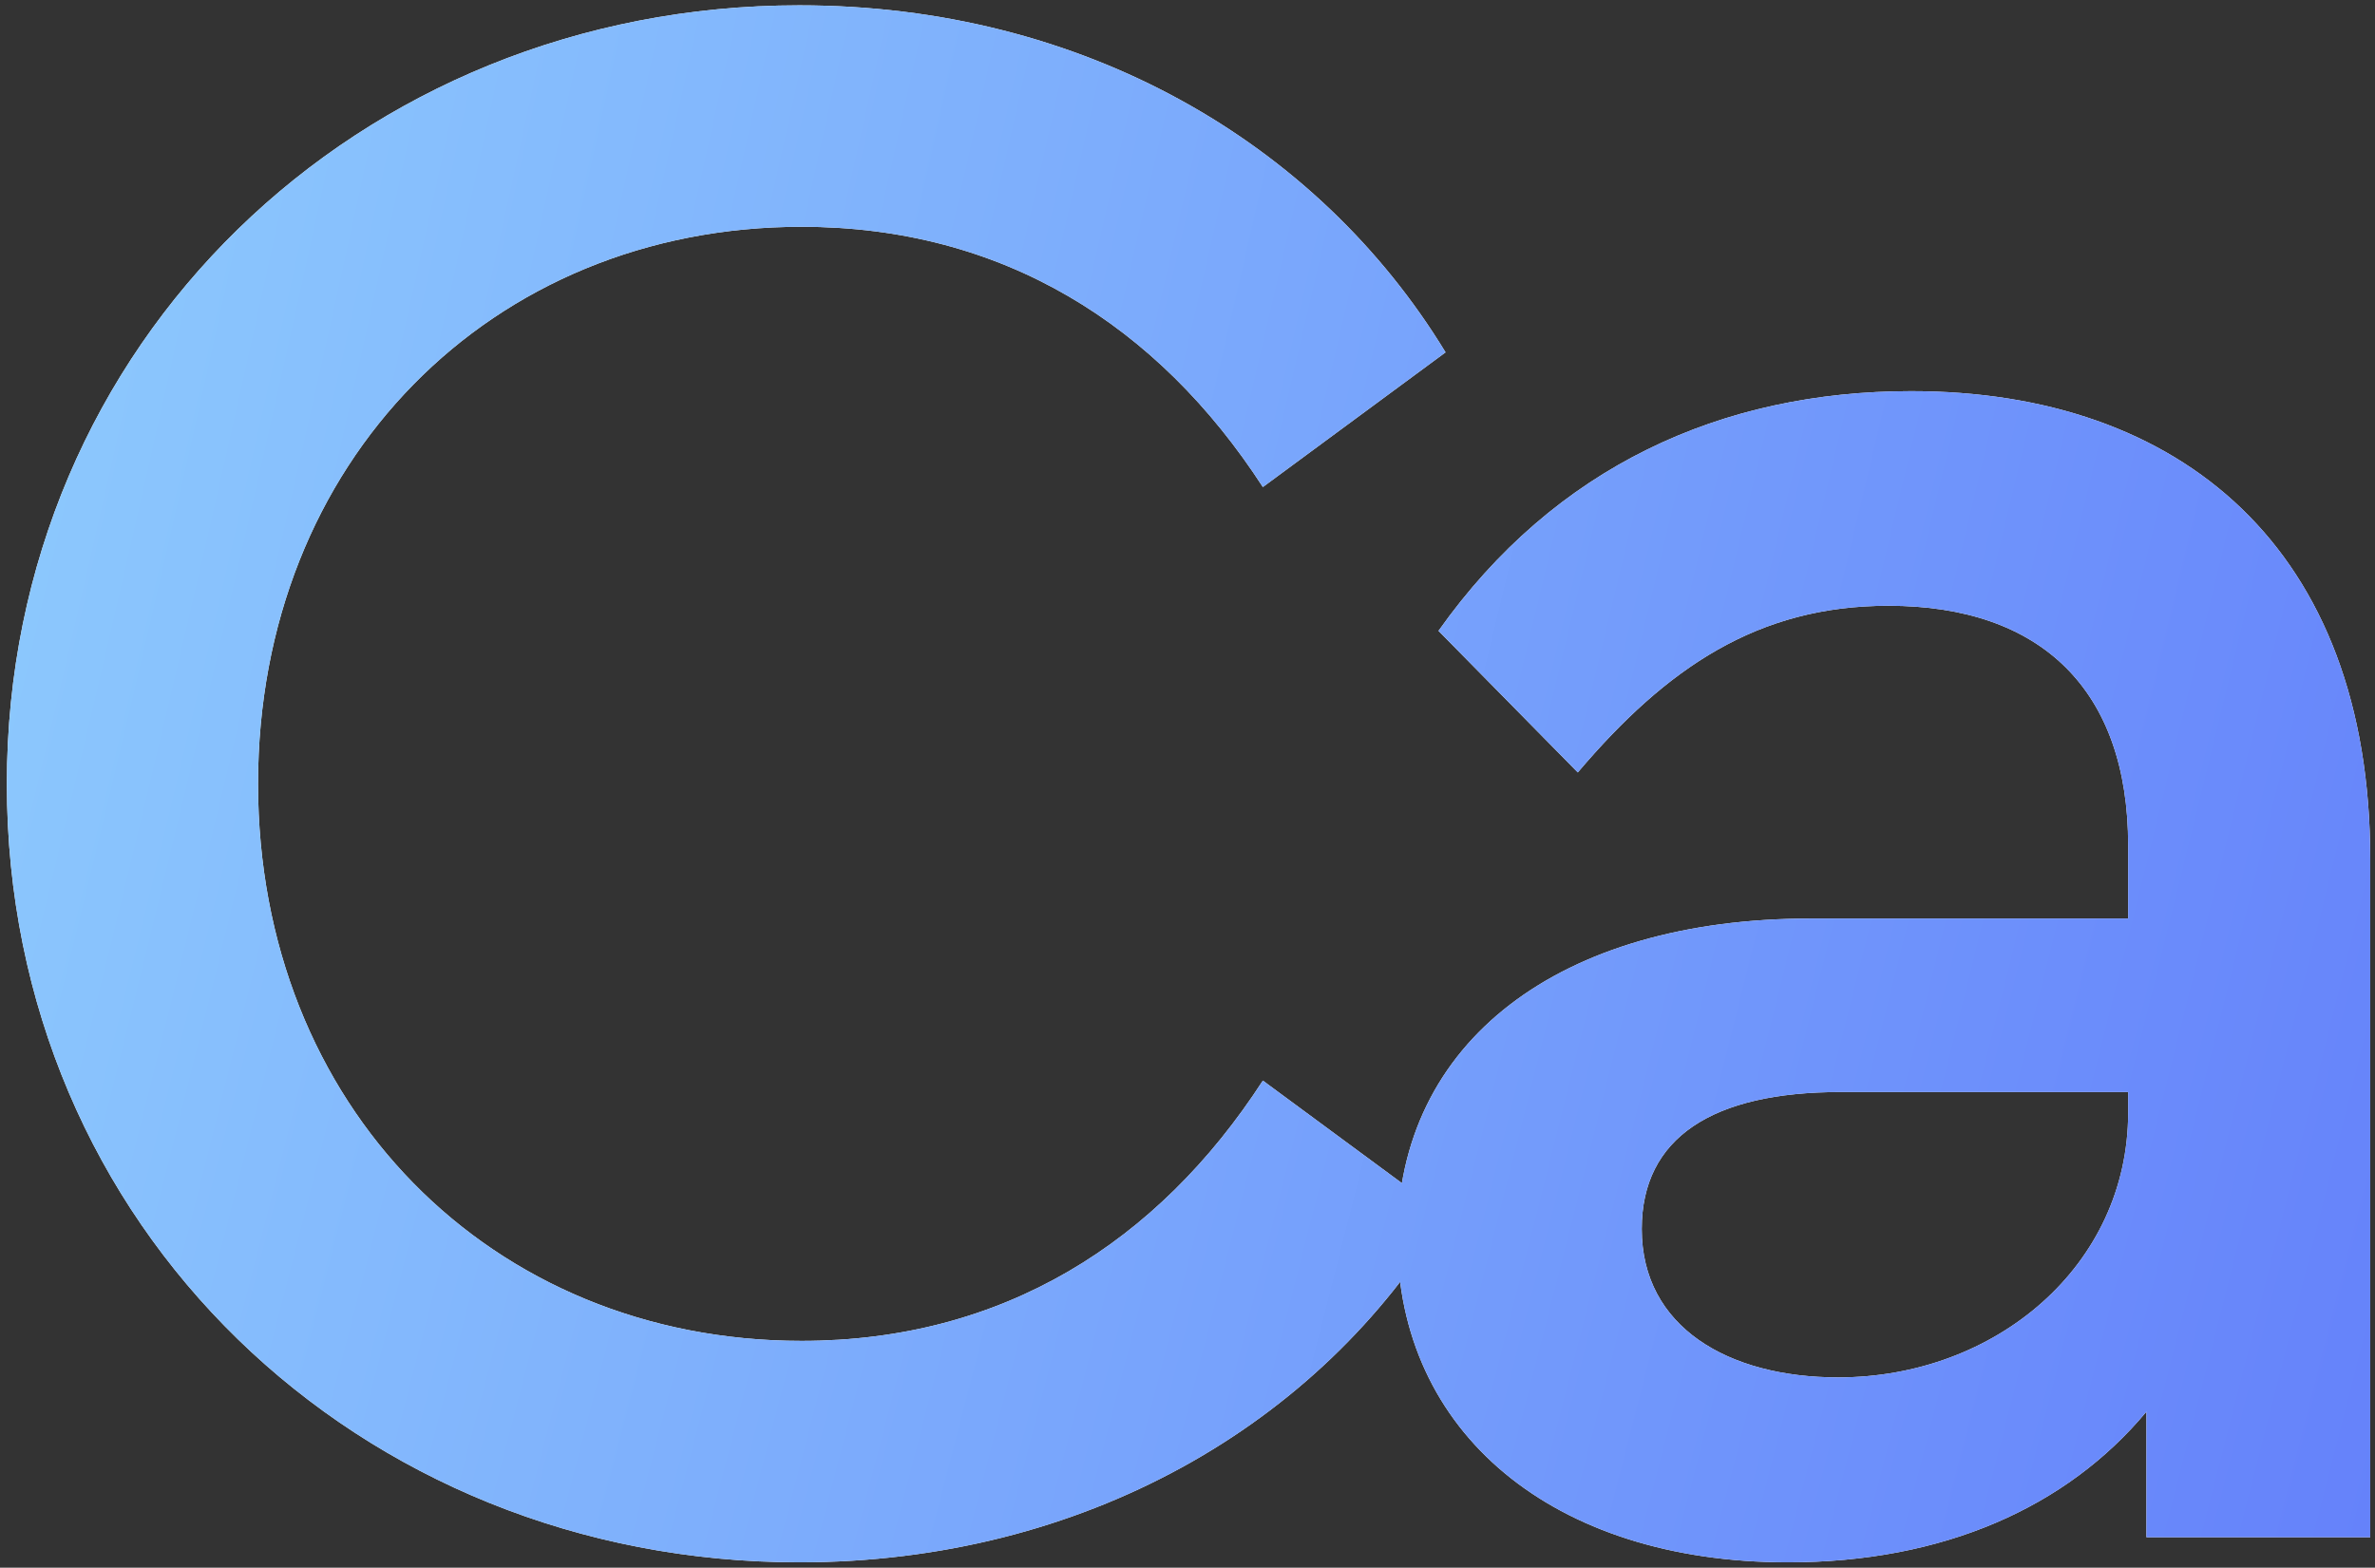
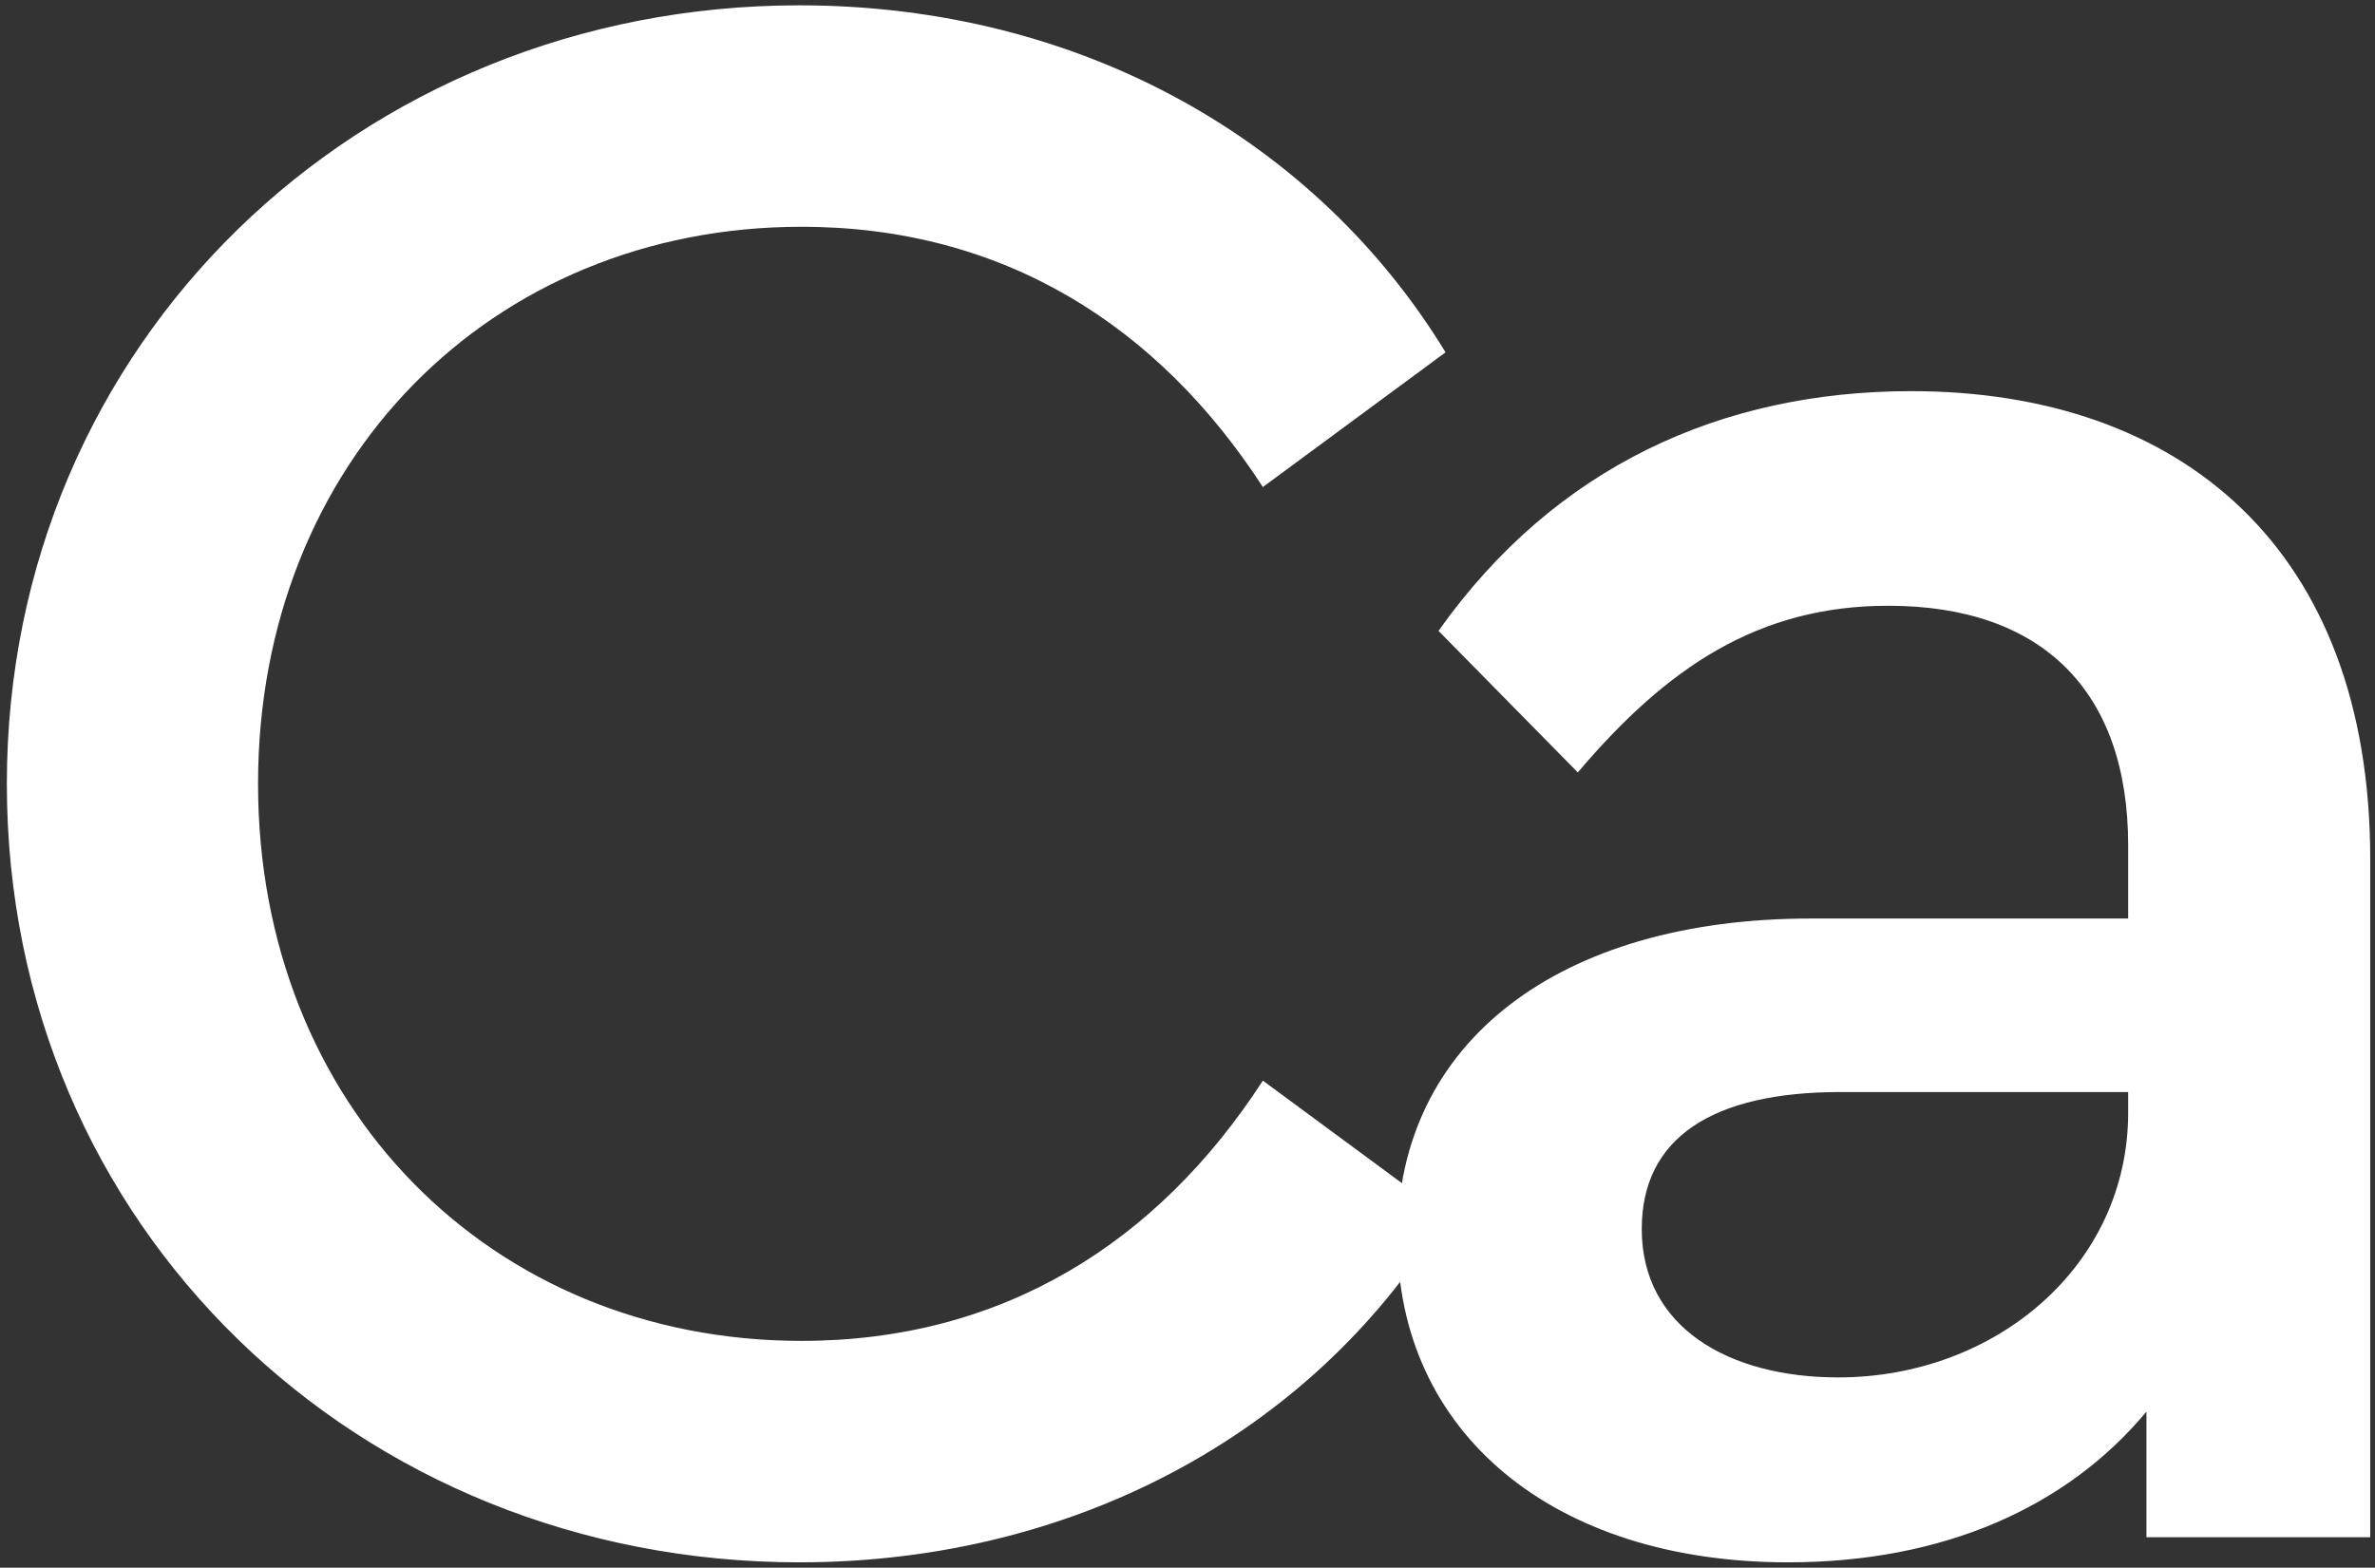
<svg xmlns="http://www.w3.org/2000/svg" width="156" height="103" viewBox="0 0 156 103" fill="none">
  <rect x="0" y="0" width="156" height="103" fill="#333333" stroke="none" />
  <path d="M52.5 0.35C71.1 0.35 86.55 9.35 94.95 23.15L82.95 32C76.05 21.35 65.85 14.9 52.65 14.9C32.25 14.9 16.95 30.35 16.95 51.5C16.95 72.65 32.25 88.1 52.65 88.1C65.85 88.1 76.05 81.65 82.95 71L94.95 79.85C86.7 93.65 71.1 102.65 52.5 102.65C23.55 102.65 0.45 80.6 0.45 51.5C0.45 22.55 23.55 0.35 52.5 0.35ZM125.537 25.7C143.237 25.7 155.687 36.05 155.687 56.45V101H140.987V92.75C135.737 99.05 127.637 102.65 117.437 102.65C101.987 102.65 91.787 94.1 91.787 81.35C91.787 68.45 102.437 60.35 118.937 60.35H139.787V55.55C139.787 45.35 134.087 39.8 124.037 39.8C115.487 39.8 109.487 43.85 103.637 50.75L94.487 41.45C102.137 30.65 113.087 25.7 125.537 25.7ZM120.737 90.5C131.087 90.5 139.787 83.15 139.787 73.1V71.75H120.887C112.487 71.75 107.837 74.75 107.837 80.75C107.837 87.2 113.537 90.5 120.737 90.5Z" fill="white" />
-   <path d="M52.5 0.35C71.1 0.35 86.55 9.35 94.95 23.15L82.95 32C76.05 21.35 65.85 14.9 52.65 14.9C32.25 14.9 16.95 30.35 16.95 51.5C16.95 72.65 32.25 88.1 52.65 88.1C65.85 88.1 76.05 81.65 82.95 71L94.95 79.85C86.7 93.65 71.1 102.65 52.5 102.65C23.55 102.65 0.45 80.6 0.45 51.5C0.45 22.55 23.55 0.35 52.5 0.35ZM125.537 25.7C143.237 25.7 155.687 36.05 155.687 56.45V101H140.987V92.75C135.737 99.05 127.637 102.65 117.437 102.65C101.987 102.65 91.787 94.1 91.787 81.35C91.787 68.45 102.437 60.35 118.937 60.35H139.787V55.55C139.787 45.35 134.087 39.8 124.037 39.8C115.487 39.8 109.487 43.85 103.637 50.75L94.487 41.45C102.137 30.65 113.087 25.7 125.537 25.7ZM120.737 90.5C131.087 90.5 139.787 83.15 139.787 73.1V71.75H120.887C112.487 71.75 107.837 74.75 107.837 80.75C107.837 87.2 113.537 90.5 120.737 90.5Z" fill="url(#paint0_radial_1732_6007)" />
  <defs>
    <radialGradient id="paint0_radial_1732_6007" cx="0" cy="0" r="1" gradientUnits="userSpaceOnUse" gradientTransform="translate(-88.514 37.5) rotate(10.299) scale(486.64 1724.36)">
      <stop stop-color="#A1EEFF" />
      <stop offset="0.753" stop-color="#4A51F8" />
      <stop offset="1" stop-color="#CE3496" />
    </radialGradient>
  </defs>
</svg>